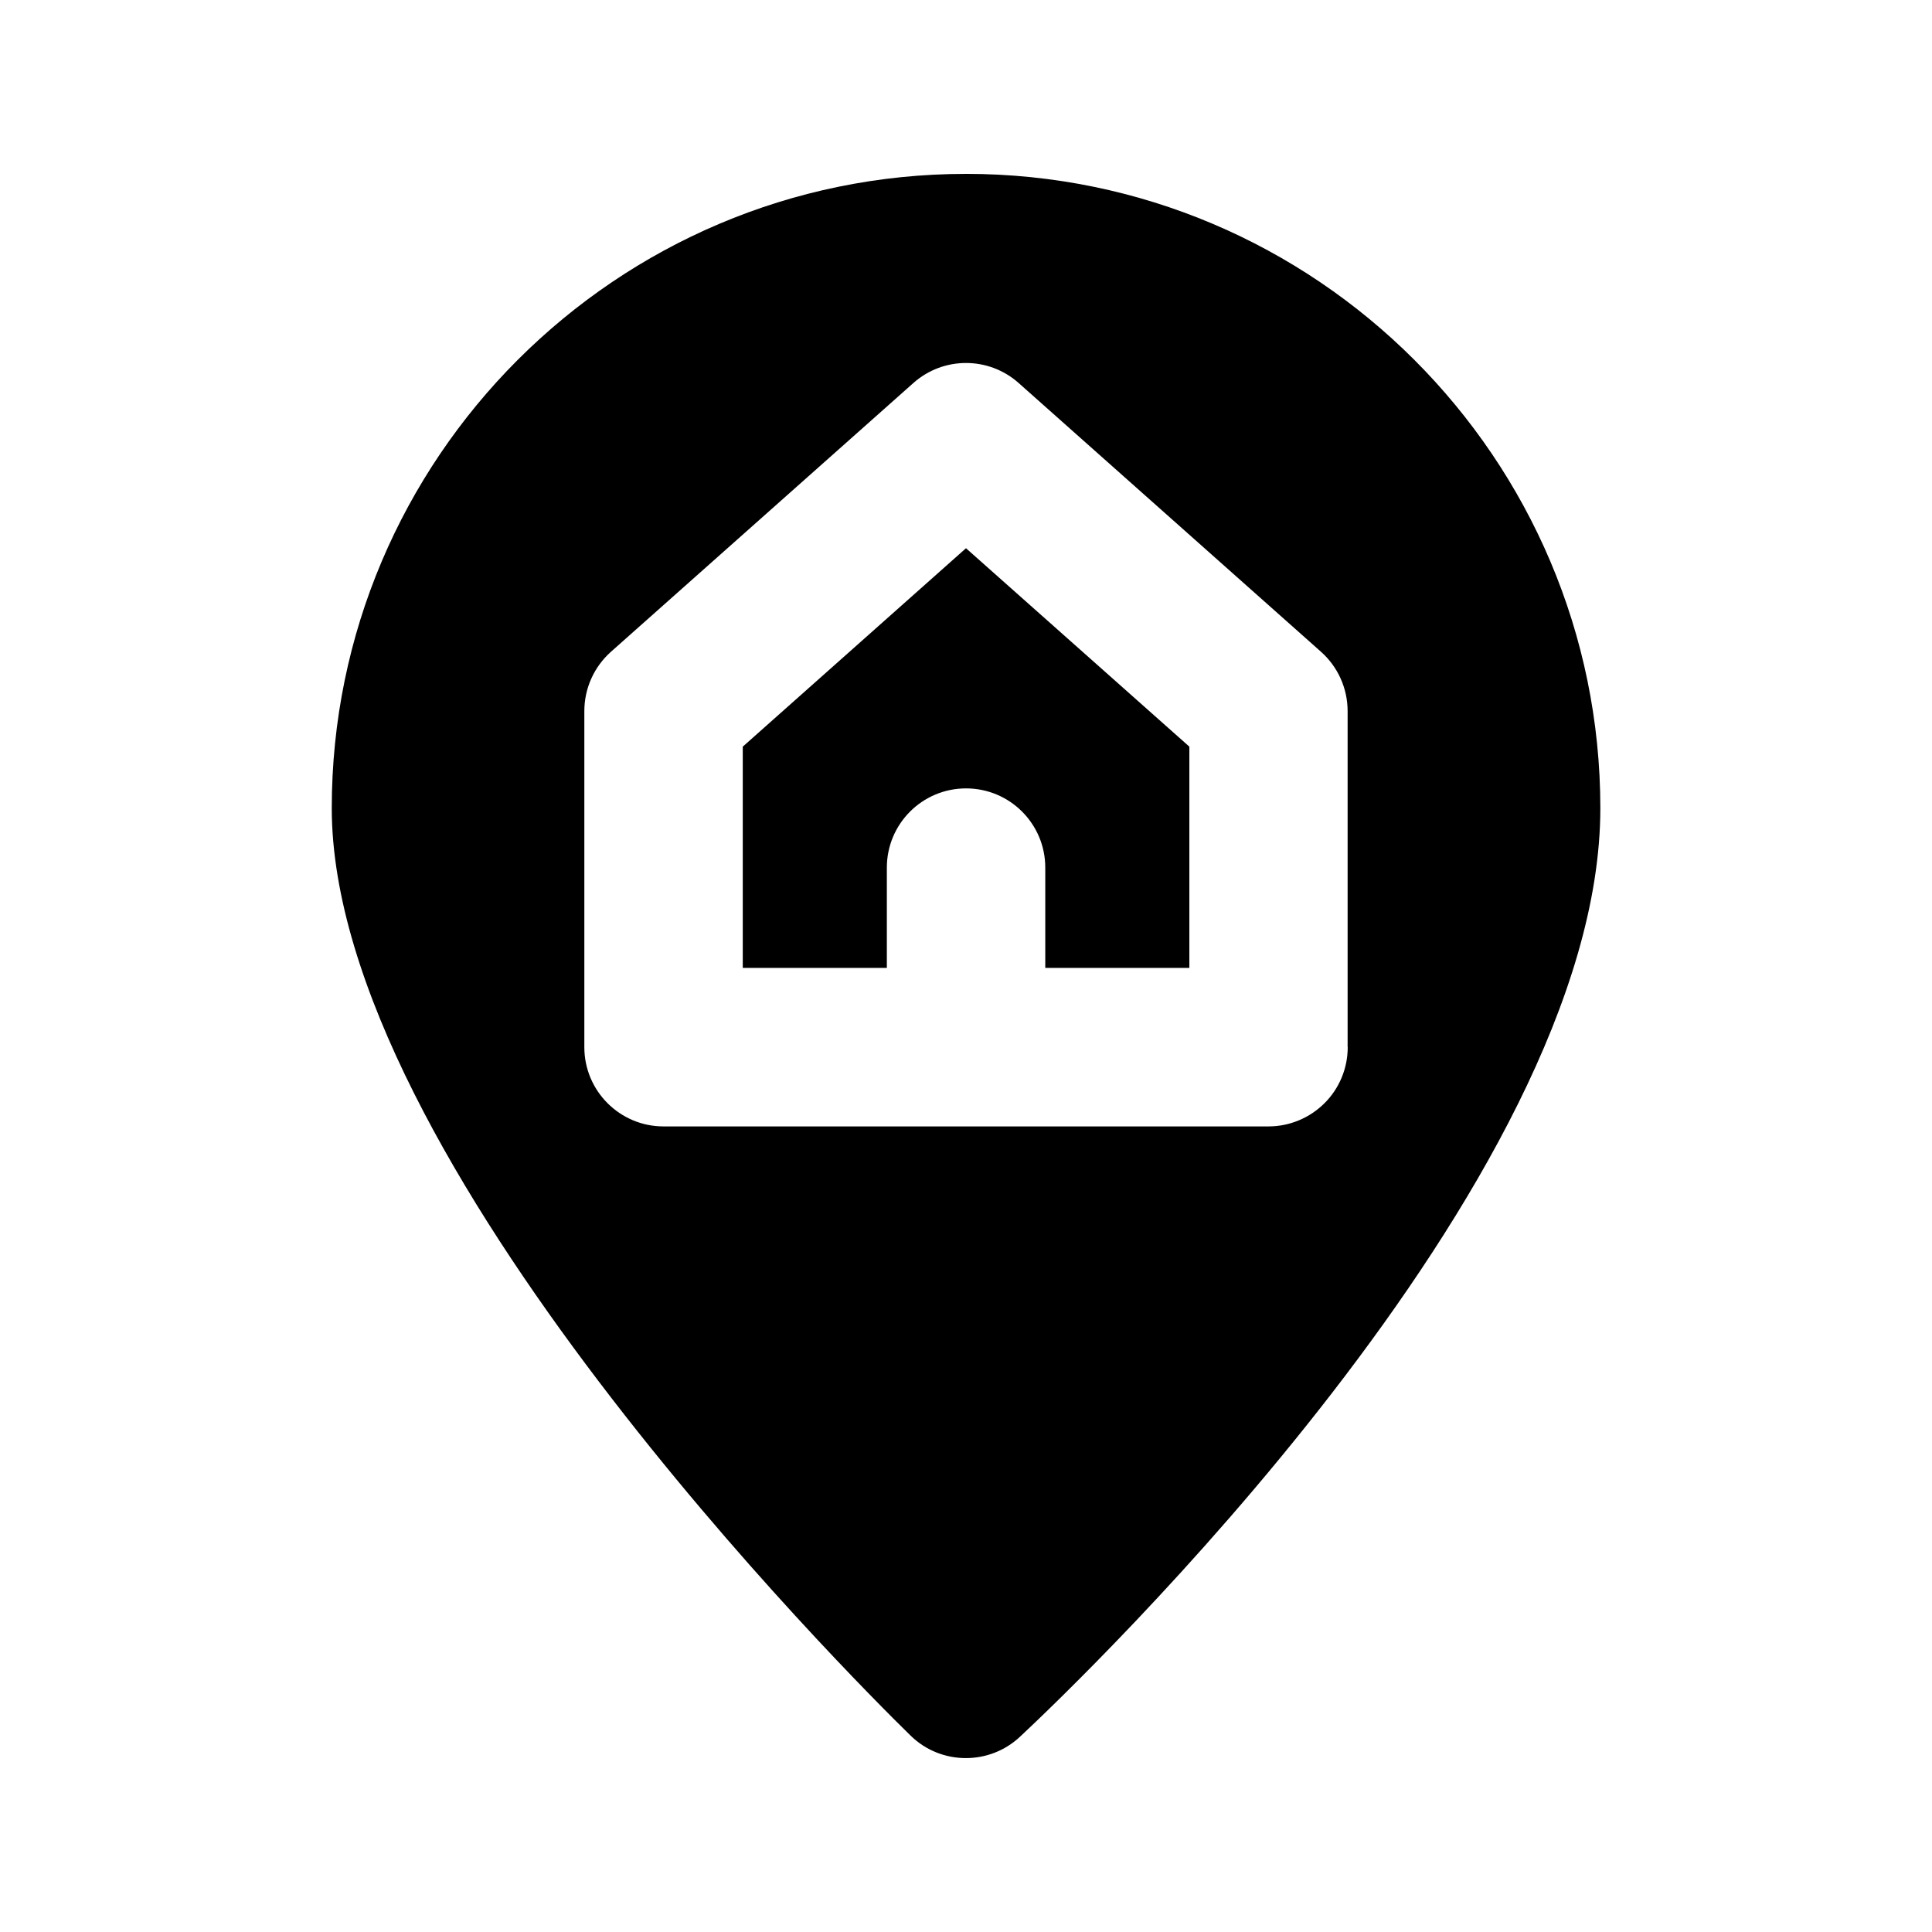
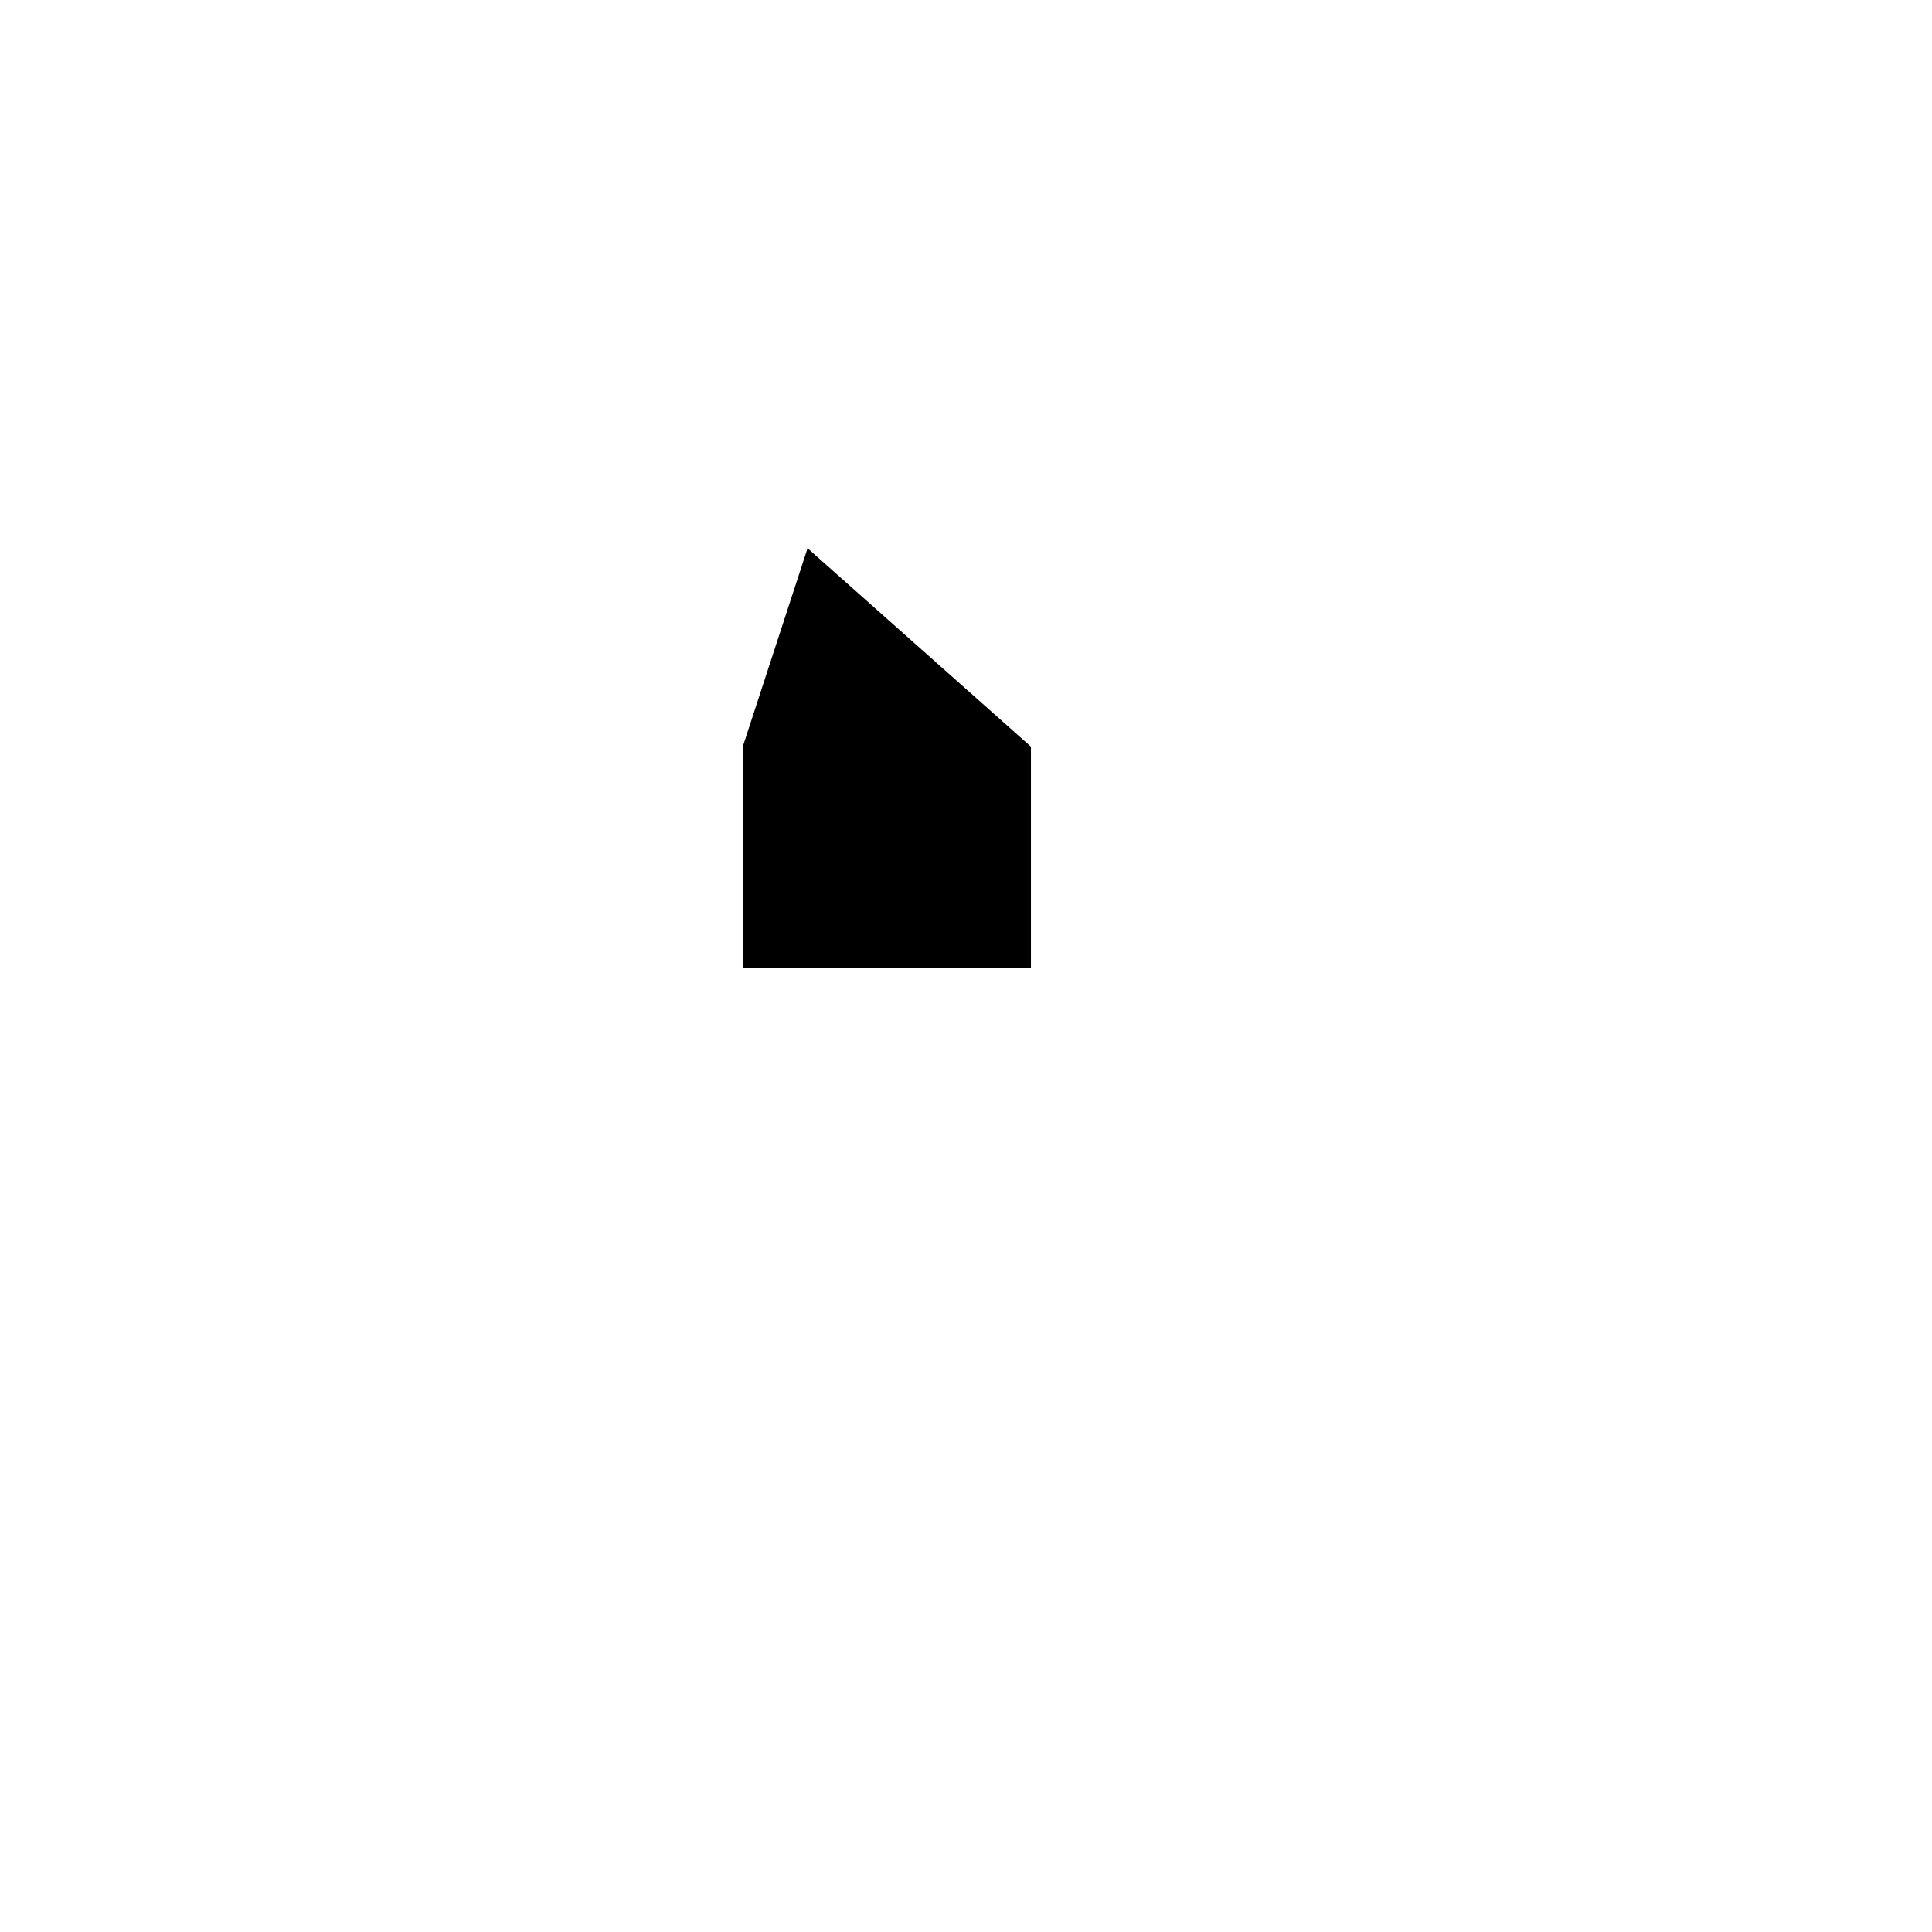
<svg xmlns="http://www.w3.org/2000/svg" fill="#000000" width="800px" height="800px" version="1.1" viewBox="144 144 512 512">
  <g>
-     <path d="m340.84 341.87v58.629h38.184v-26.574c0-11.586 9.383-20.992 20.992-20.992 11.586 0 20.992 9.383 20.992 20.992v26.574h38.184v-58.629l-59.195-52.586z" />
-     <path d="m400 190.08c-92.68 0-168.08 75.402-168.08 168.08 0 92.973 137.66 230.41 153.37 245.77 4.07 3.992 9.359 5.984 14.672 5.984 5.144 0 10.285-1.867 14.336-5.648 15.742-14.715 153.81-146.57 153.81-246.11-0.02-92.68-75.422-168.08-168.1-168.08zm101.16 231.44c0 5.562-2.203 10.914-6.152 14.84-3.945 3.926-9.277 6.152-14.84 6.152h-160.32c-11.586 0-20.992-9.406-20.992-20.992v-89.07c0-6.004 2.562-11.715 7.031-15.703l80.168-71.246c7.957-7.074 19.941-7.074 27.898 0l80.148 71.246c4.473 3.988 7.031 9.699 7.031 15.703v89.07z" />
+     <path d="m340.84 341.87v58.629h38.184v-26.574v26.574h38.184v-58.629l-59.195-52.586z" />
  </g>
</svg>